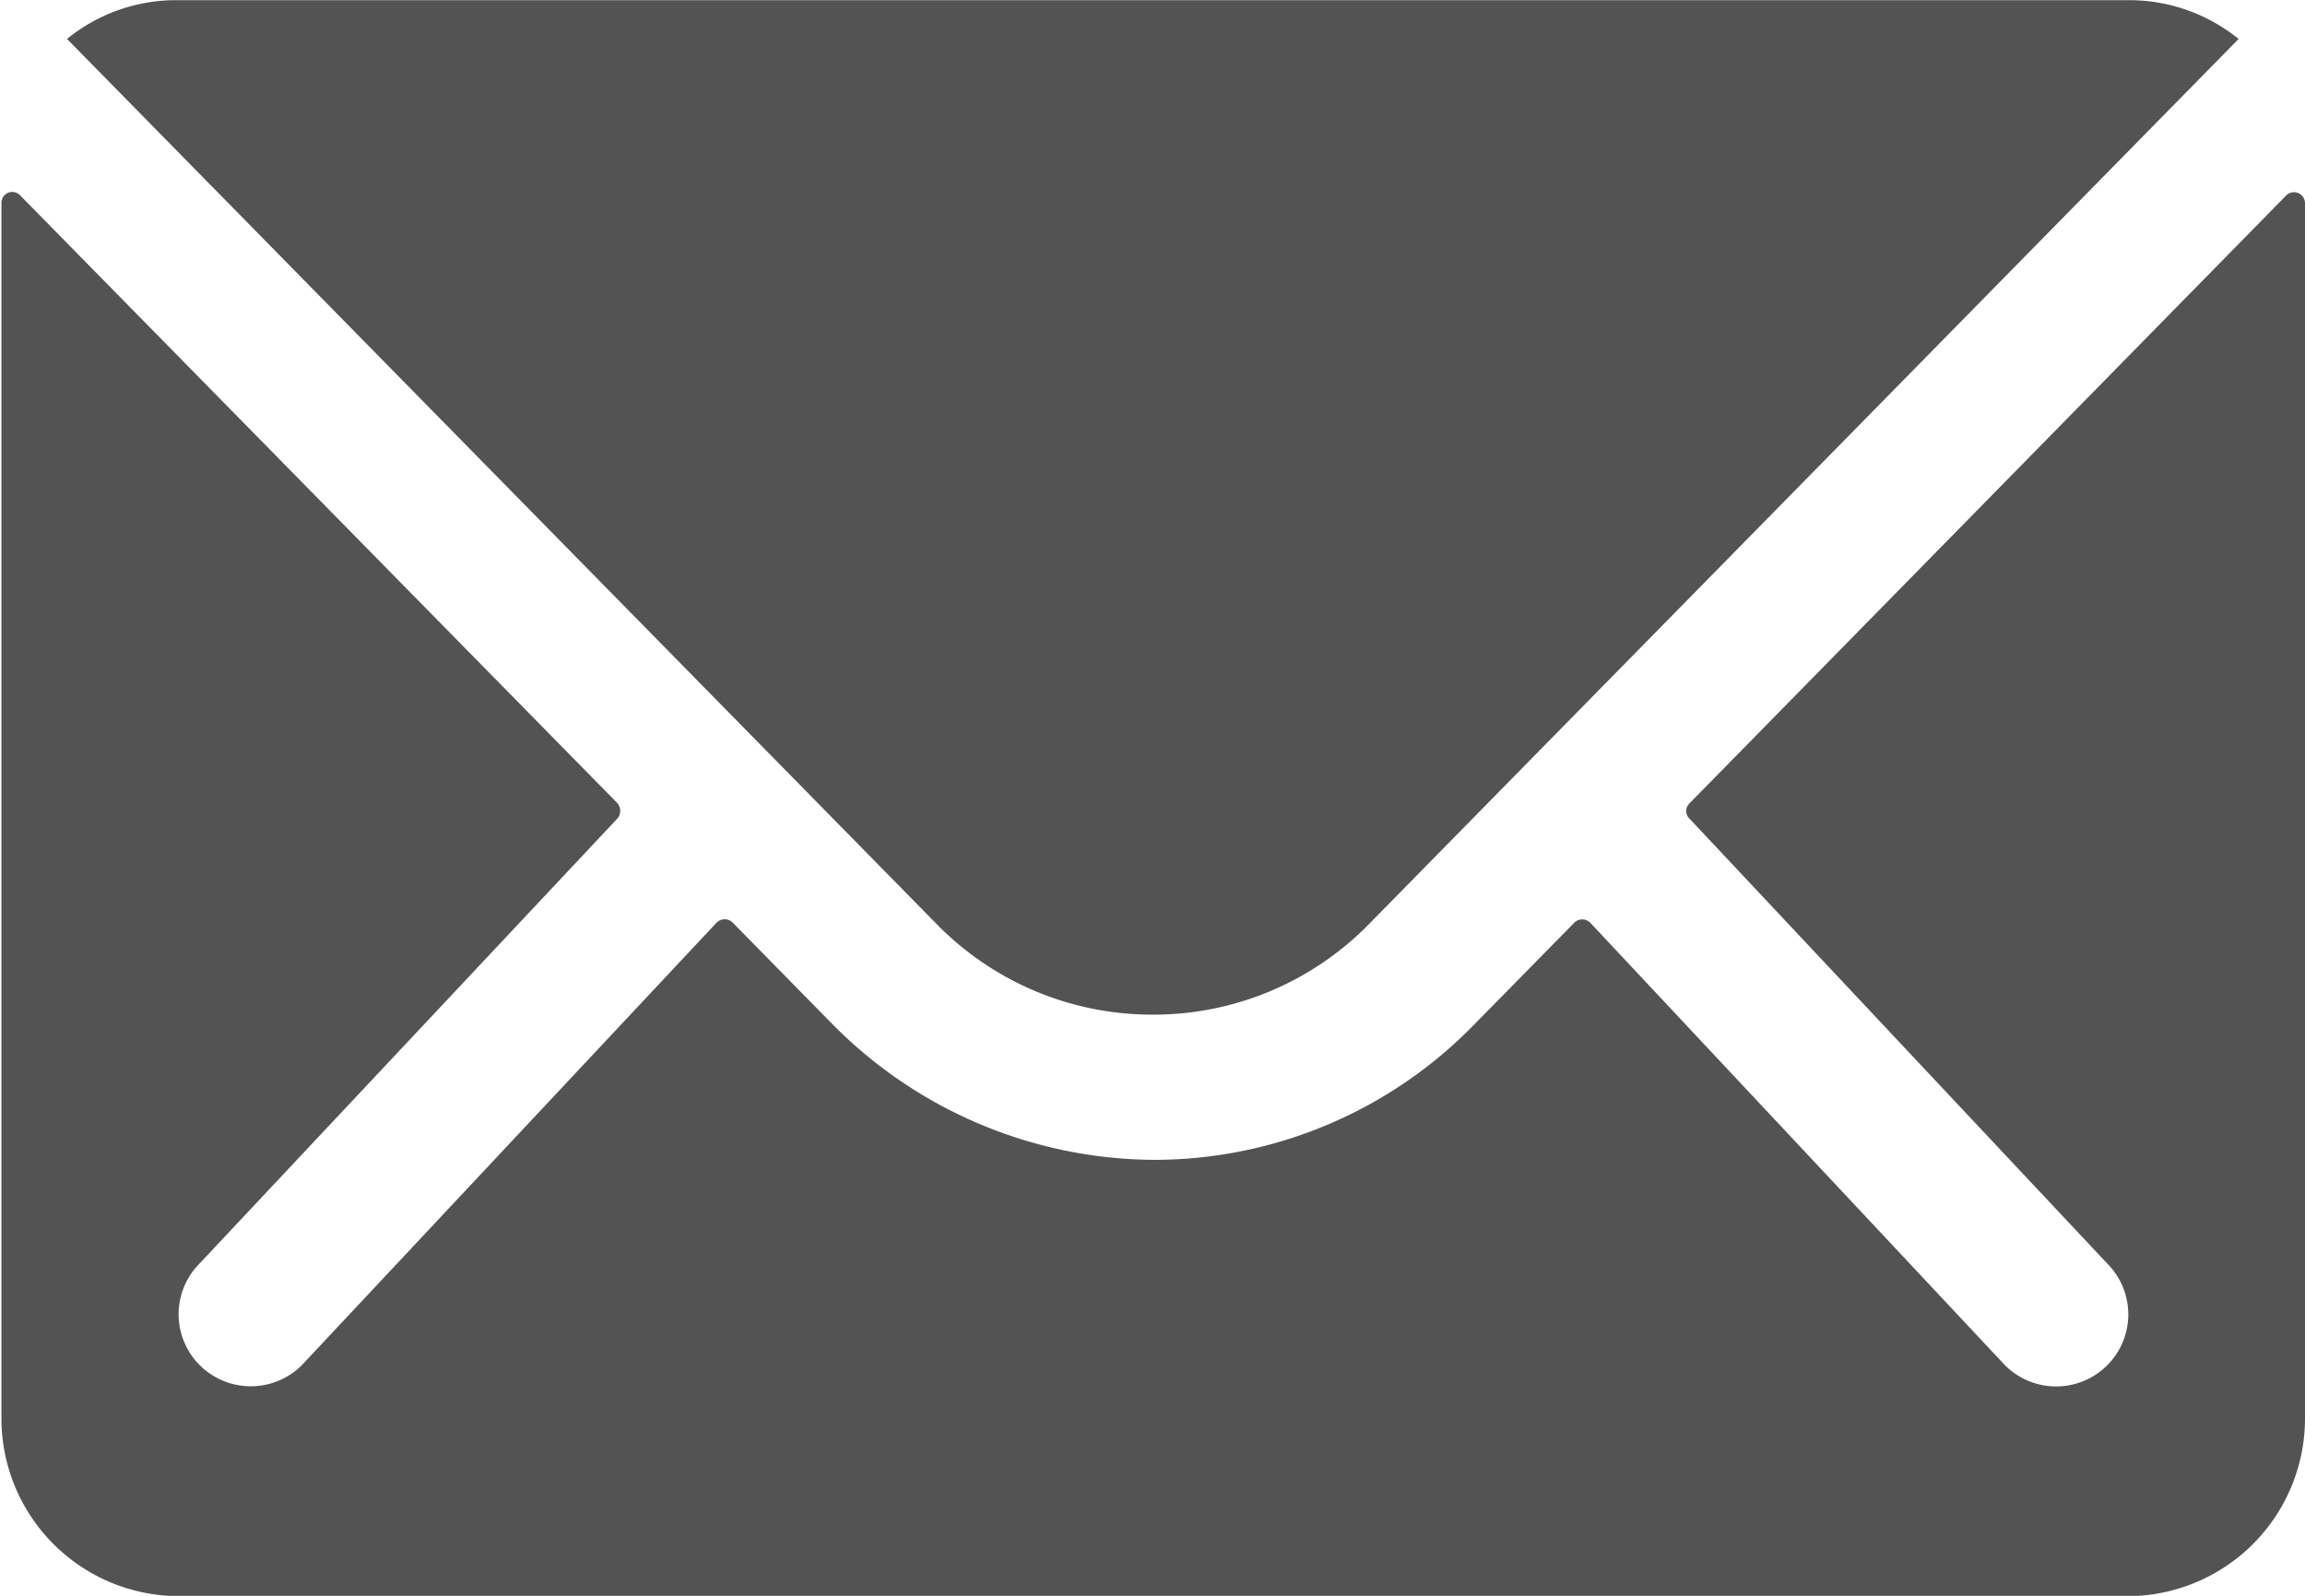
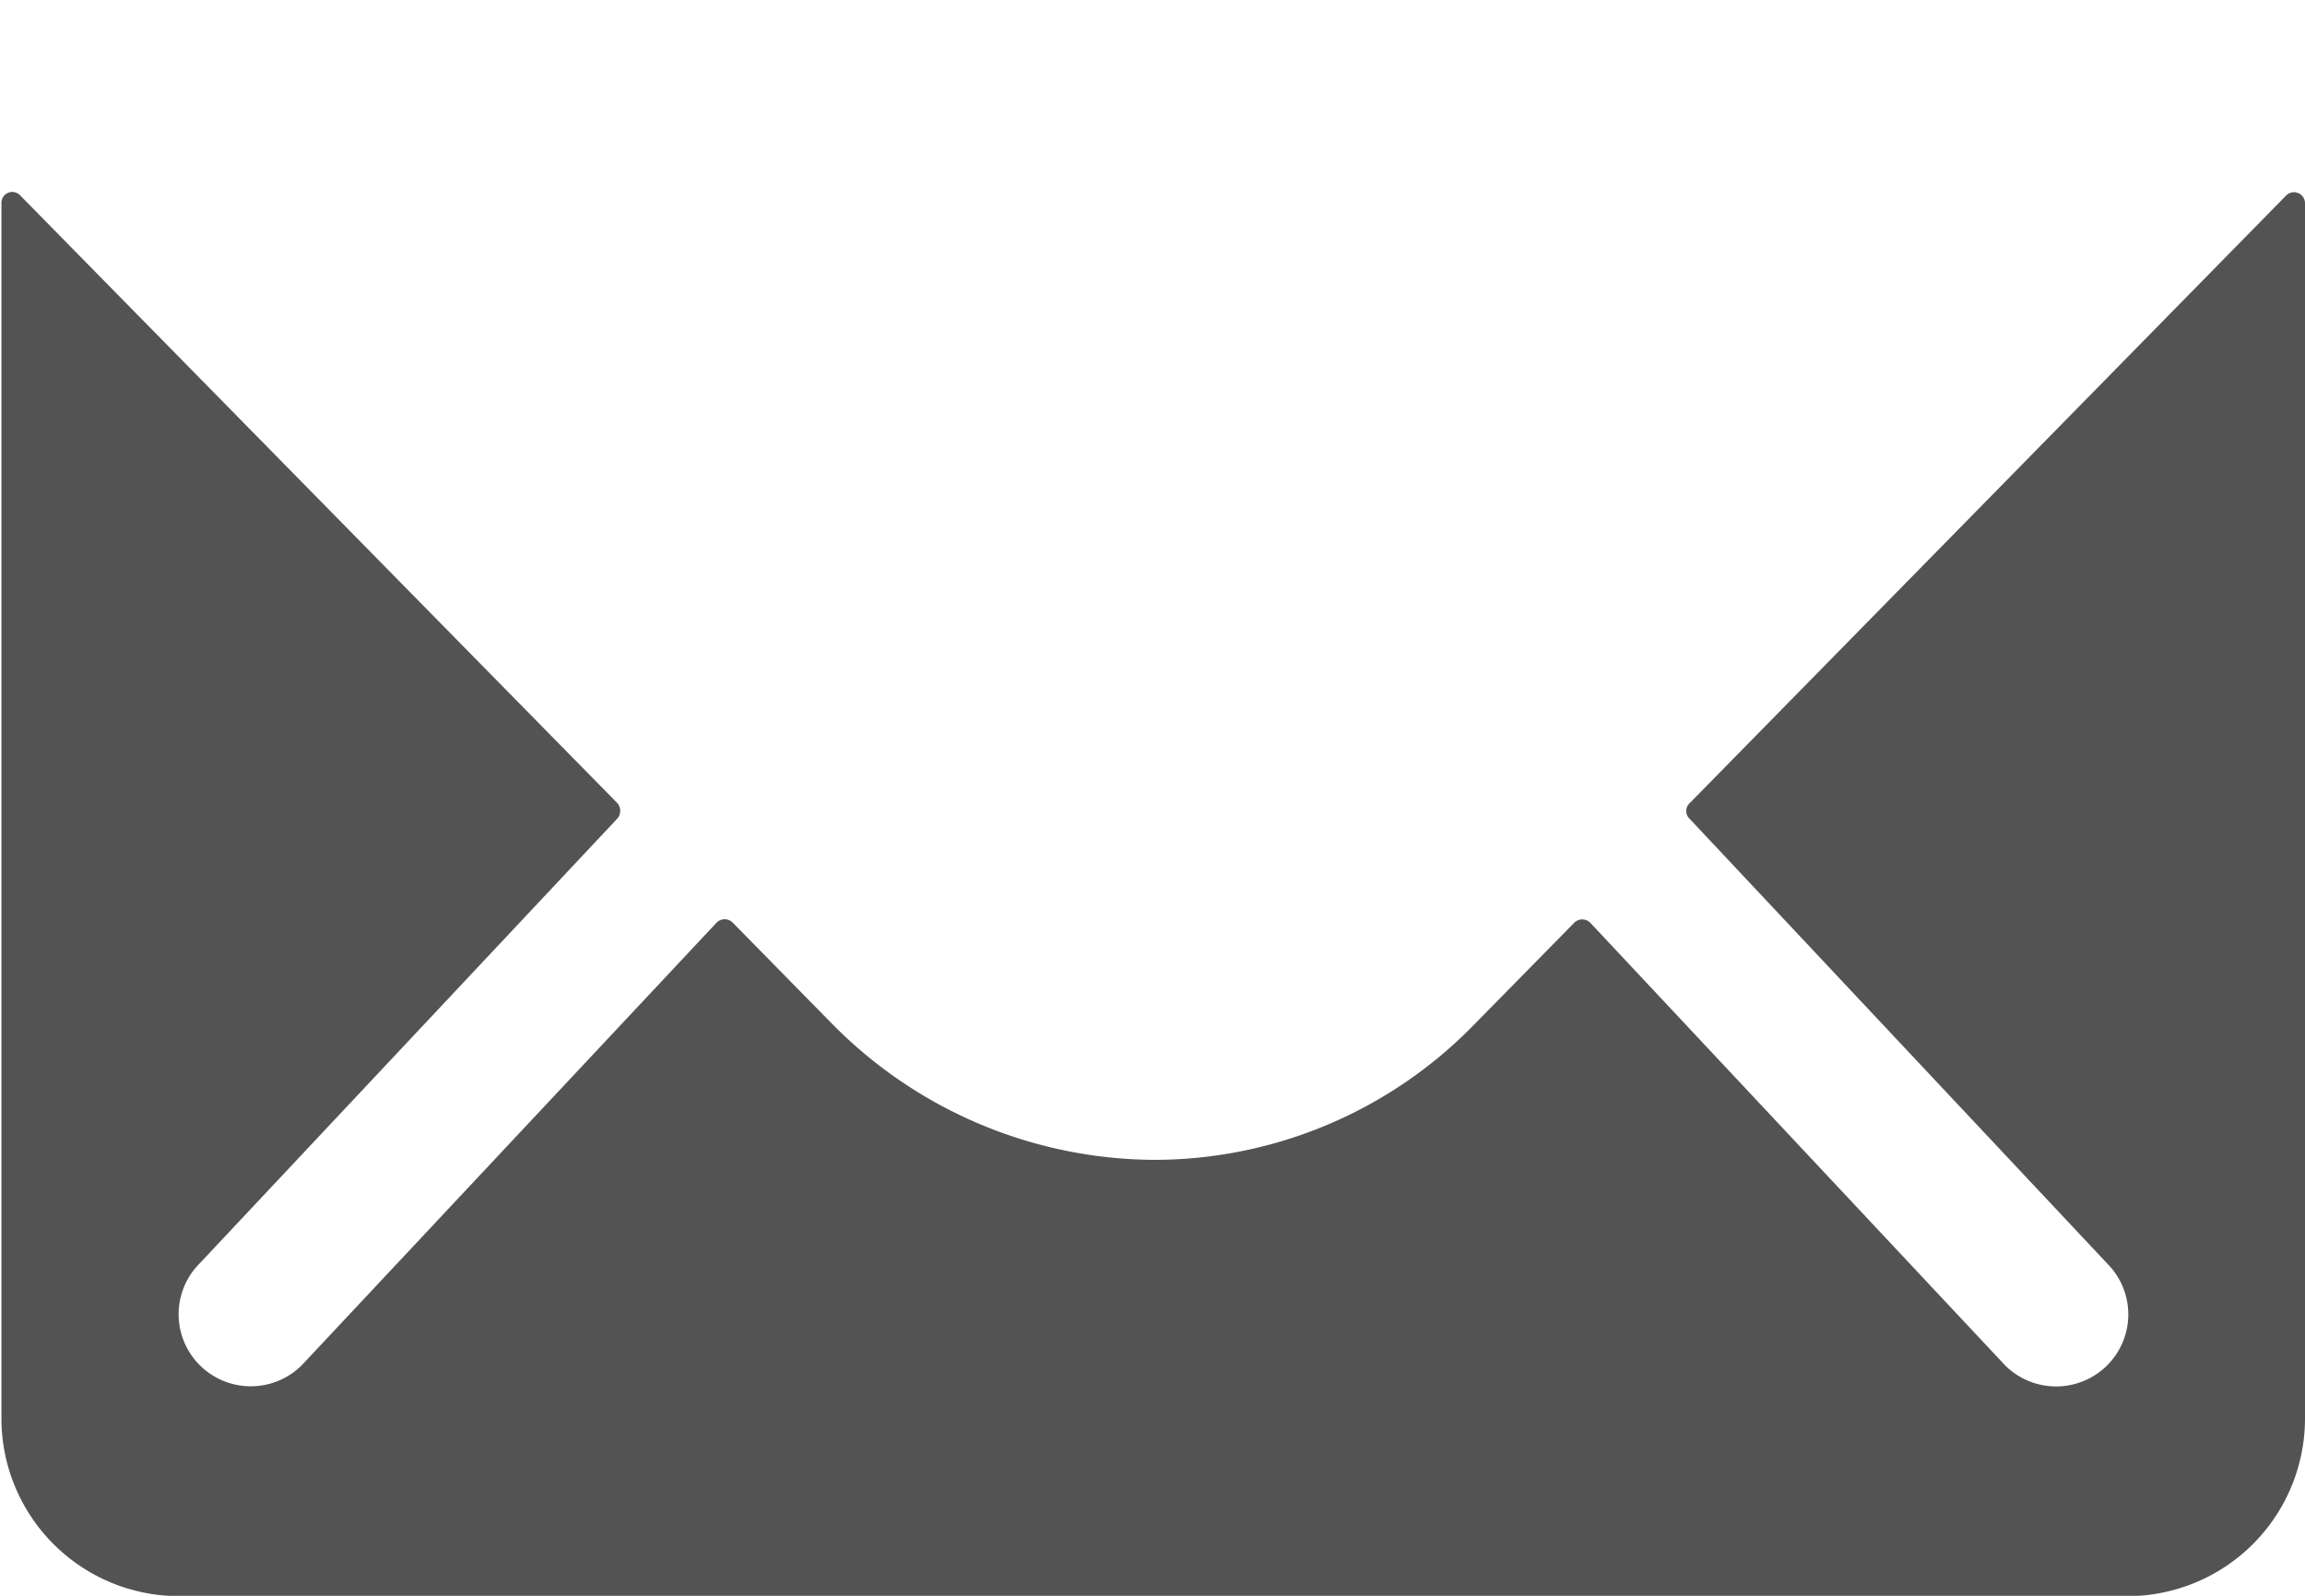
<svg xmlns="http://www.w3.org/2000/svg" width="14.444" height="10" viewBox="0 0 14.444 10">
  <path d="M17.7,10.335l-3.736,3.806a.067.067,0,0,0,0,.1l2.615,2.785a.451.451,0,0,1,0,.639.453.453,0,0,1-.639,0l-2.6-2.774a.071.071,0,0,0-.1,0l-.635.646a2.8,2.8,0,0,1-1.993.84,2.852,2.852,0,0,1-2.035-.865l-.611-.622a.071.071,0,0,0-.1,0l-2.6,2.774a.453.453,0,0,1-.639,0,.451.451,0,0,1,0-.639l2.615-2.785a.074.074,0,0,0,0-.1l-3.74-3.806a.068.068,0,0,0-.118.049V18a1.114,1.114,0,0,0,1.111,1.111H16.708A1.114,1.114,0,0,0,17.819,18V10.384A.069.069,0,0,0,17.7,10.335Z" transform="translate(-3.375 -9.109)" fill="#535353" />
-   <path d="M11.028,14.233a1.888,1.888,0,0,0,1.358-.569l5.448-5.545a1.091,1.091,0,0,0-.687-.243H4.913a1.084,1.084,0,0,0-.687.243l5.448,5.545A1.888,1.888,0,0,0,11.028,14.233Z" transform="translate(-3.806 -7.875)" fill="#535353" />
</svg>